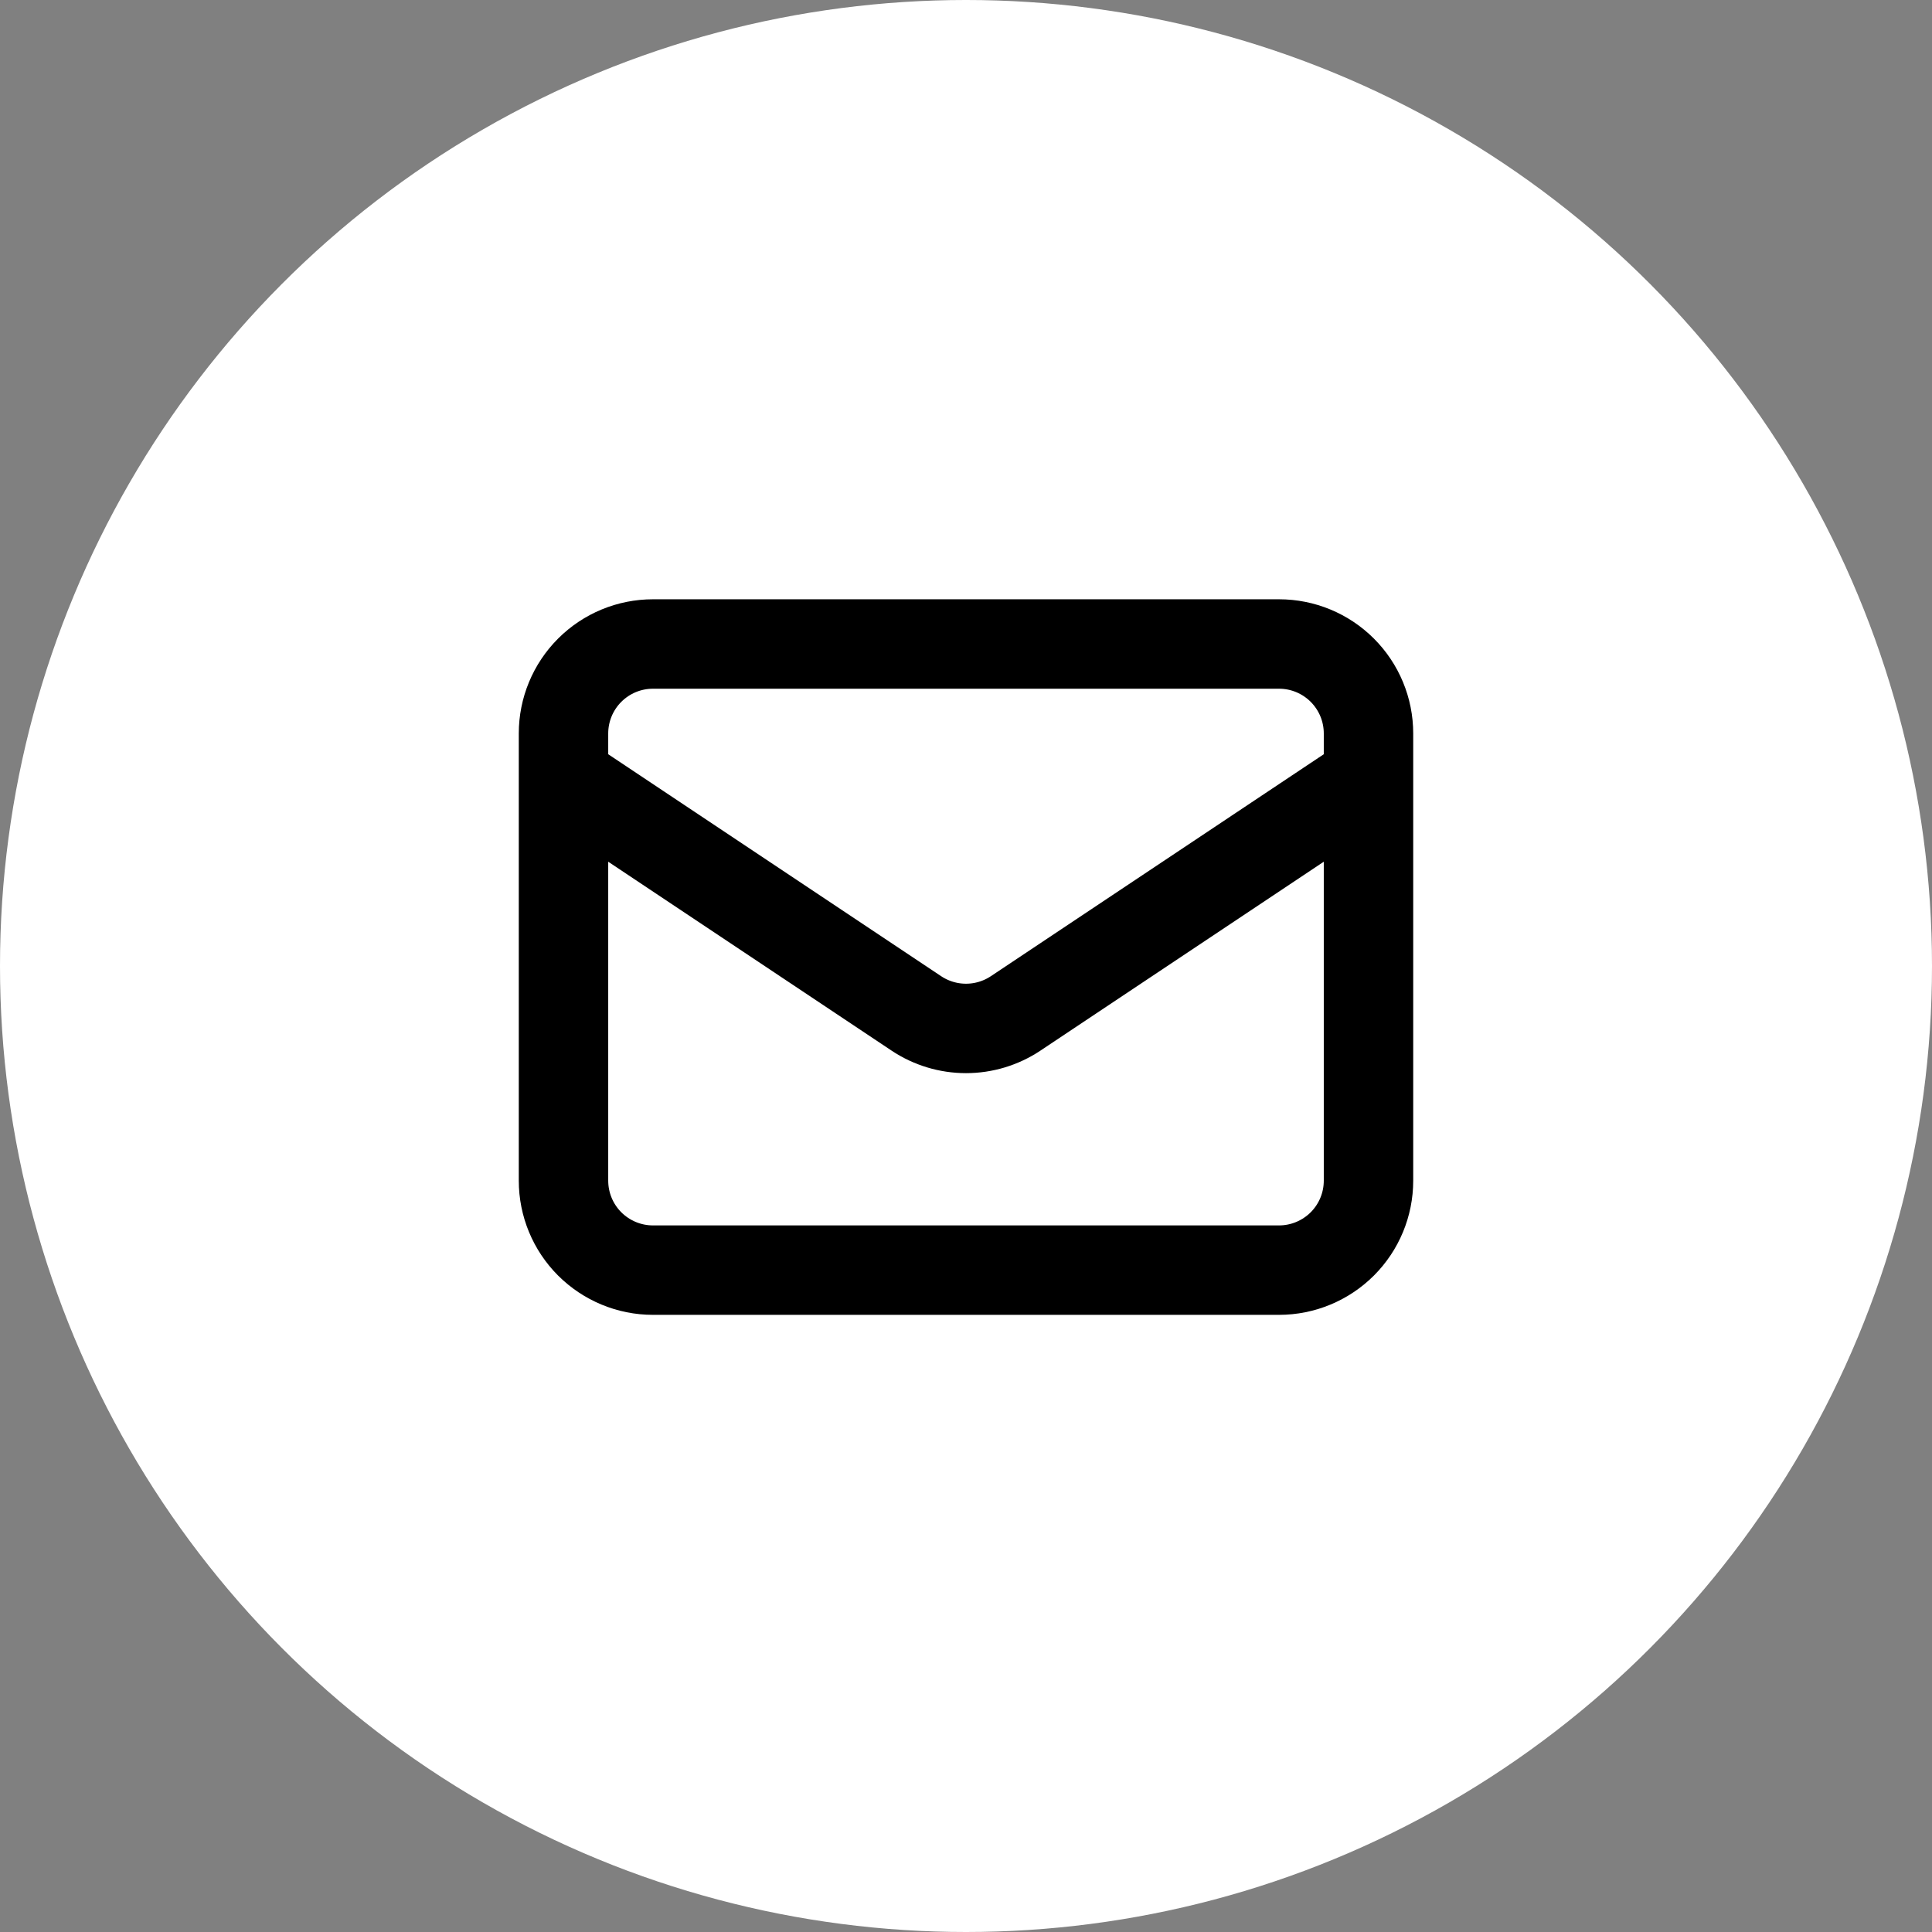
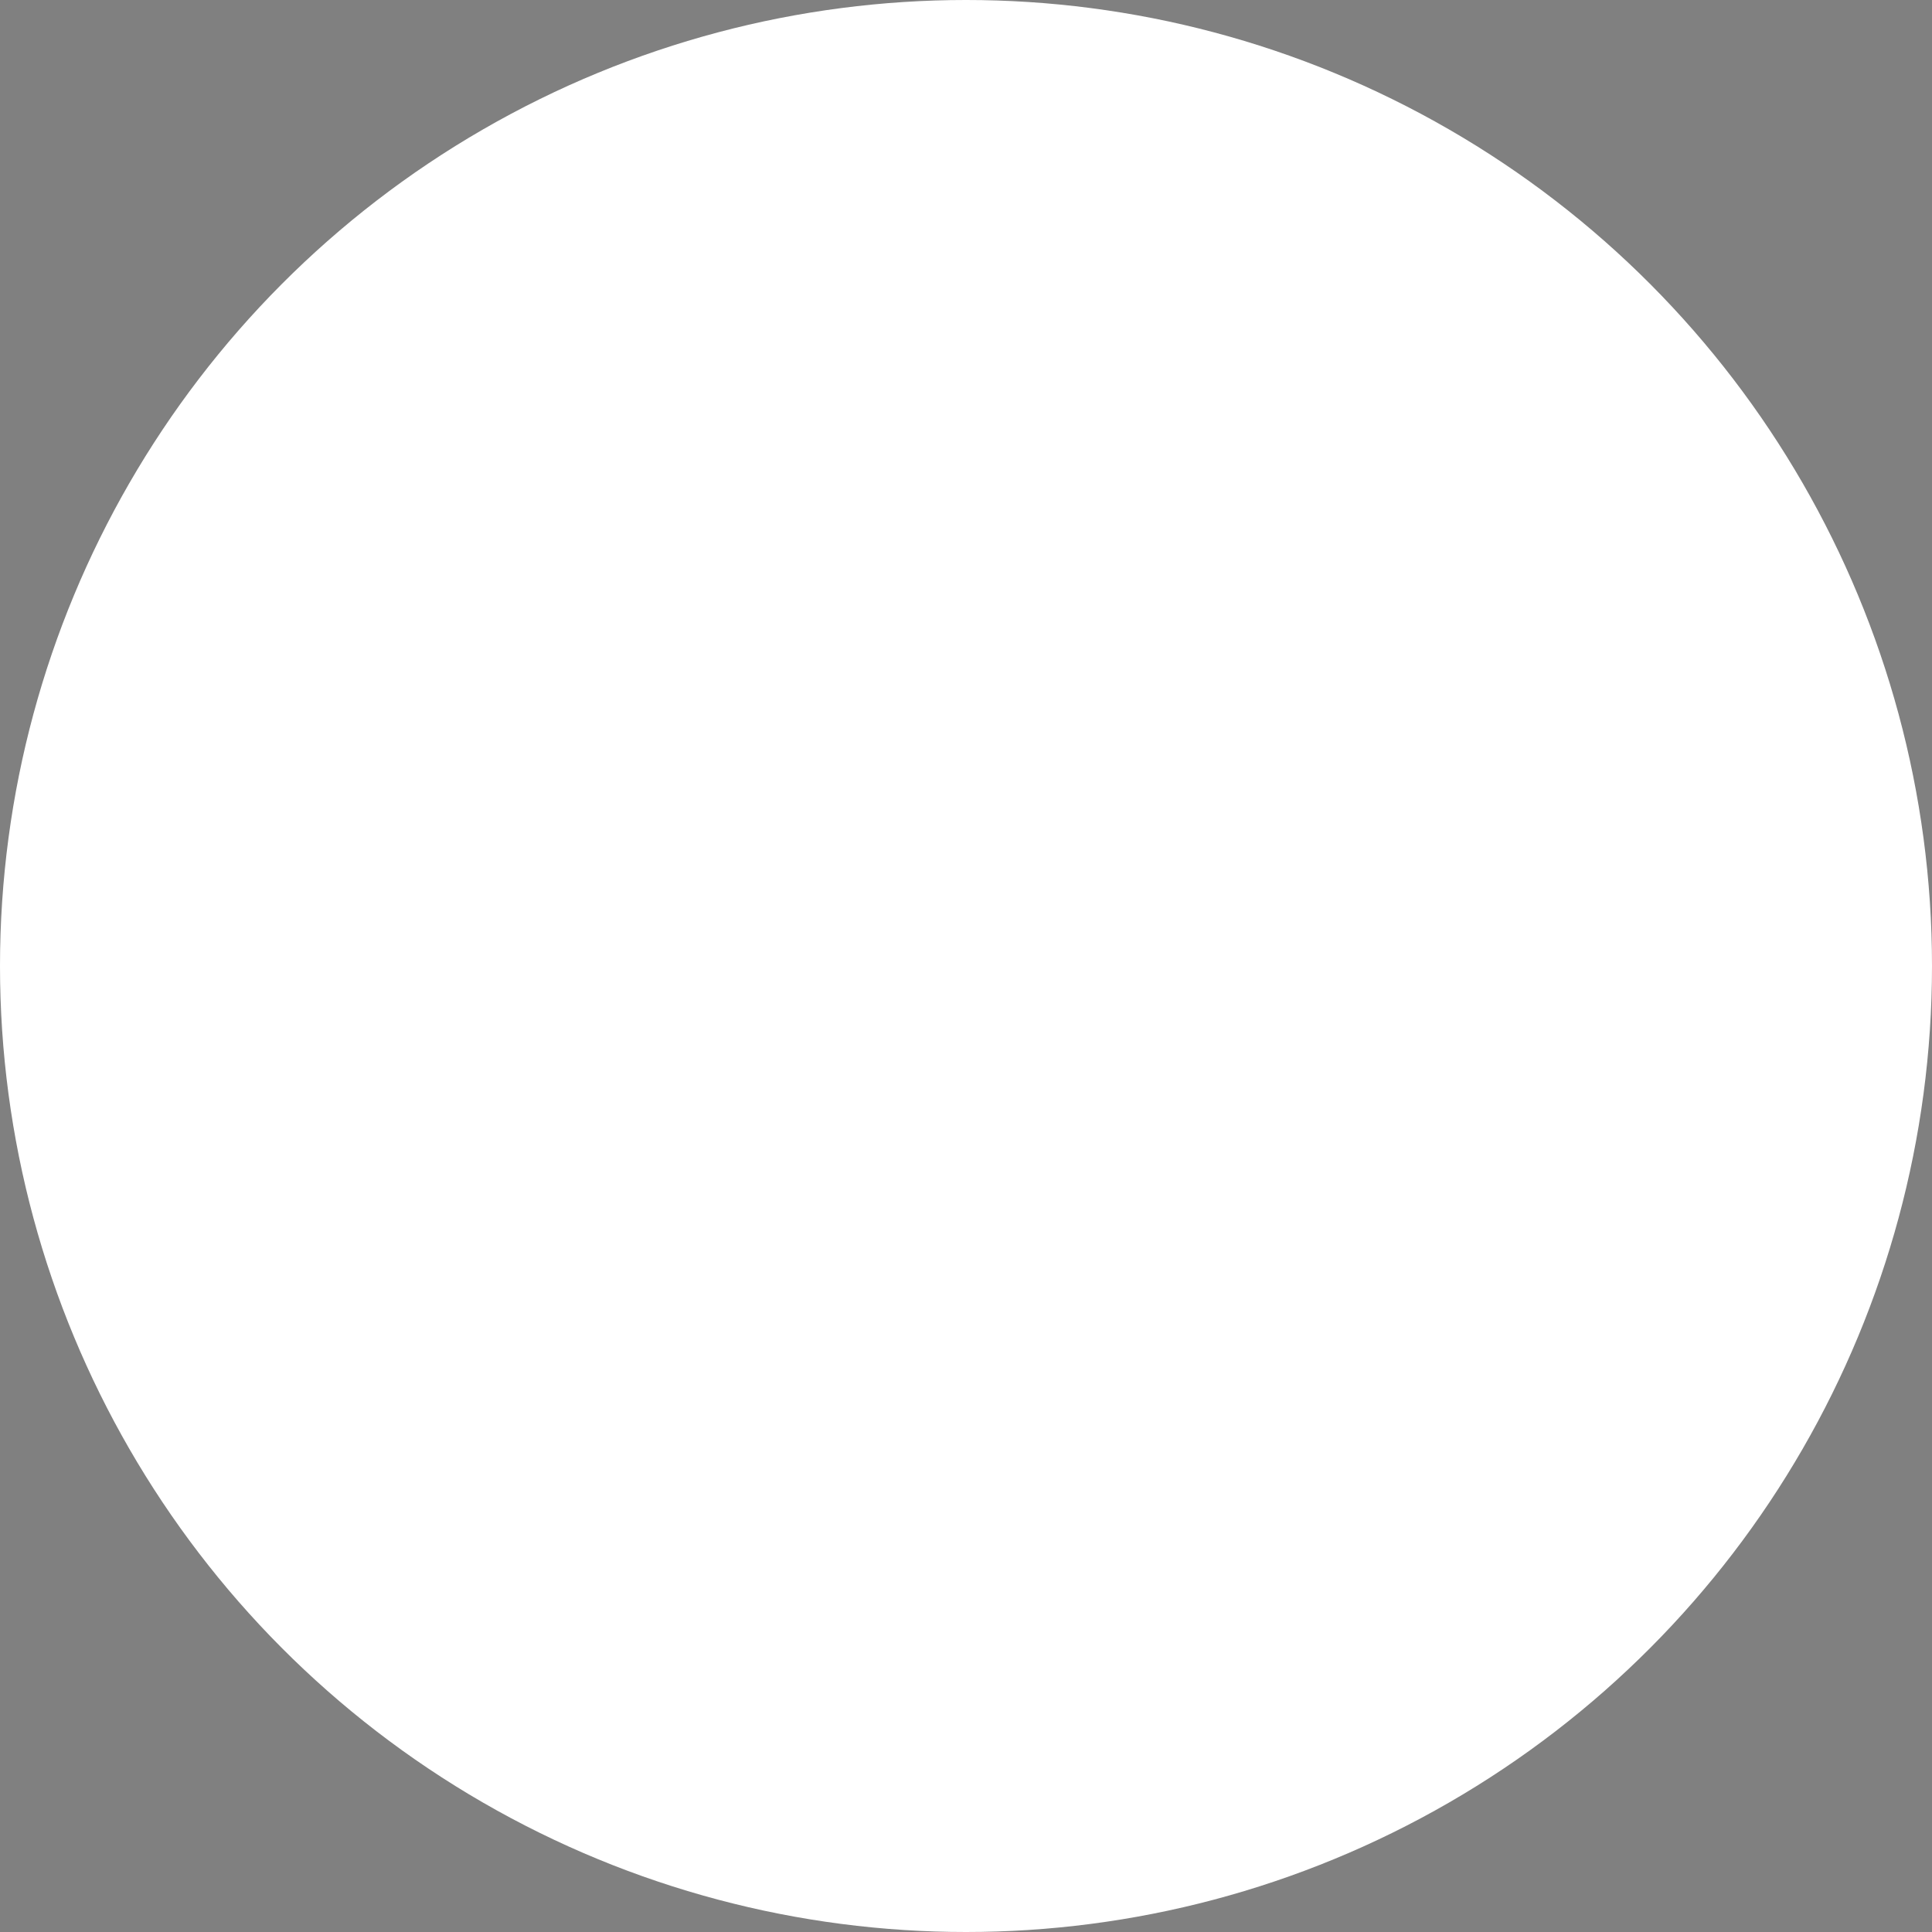
<svg xmlns="http://www.w3.org/2000/svg" width="48" height="48" viewBox="0 0 48 48" fill="none">
  <rect x="0" y="0" width="48" height="48" fill="#808080" stroke="none" />
  <circle cx="24" cy="24" r="24" fill="white" />
-   <path d="M14 19.333L22.767 25.178C23.132 25.421 23.561 25.551 24 25.551C24.439 25.551 24.868 25.421 25.233 25.178L34 19.333M16.222 31.556H31.778C32.367 31.556 32.932 31.321 33.349 30.905C33.766 30.488 34 29.923 34 29.333V18.222C34 17.633 33.766 17.068 33.349 16.651C32.932 16.234 32.367 16 31.778 16H16.222C15.633 16 15.068 16.234 14.651 16.651C14.234 17.068 14 17.633 14 18.222V29.333C14 29.923 14.234 30.488 14.651 30.905C15.068 31.321 15.633 31.556 16.222 31.556Z" stroke="black" stroke-width="2.222" stroke-linecap="round" stroke-linejoin="round" />
</svg>